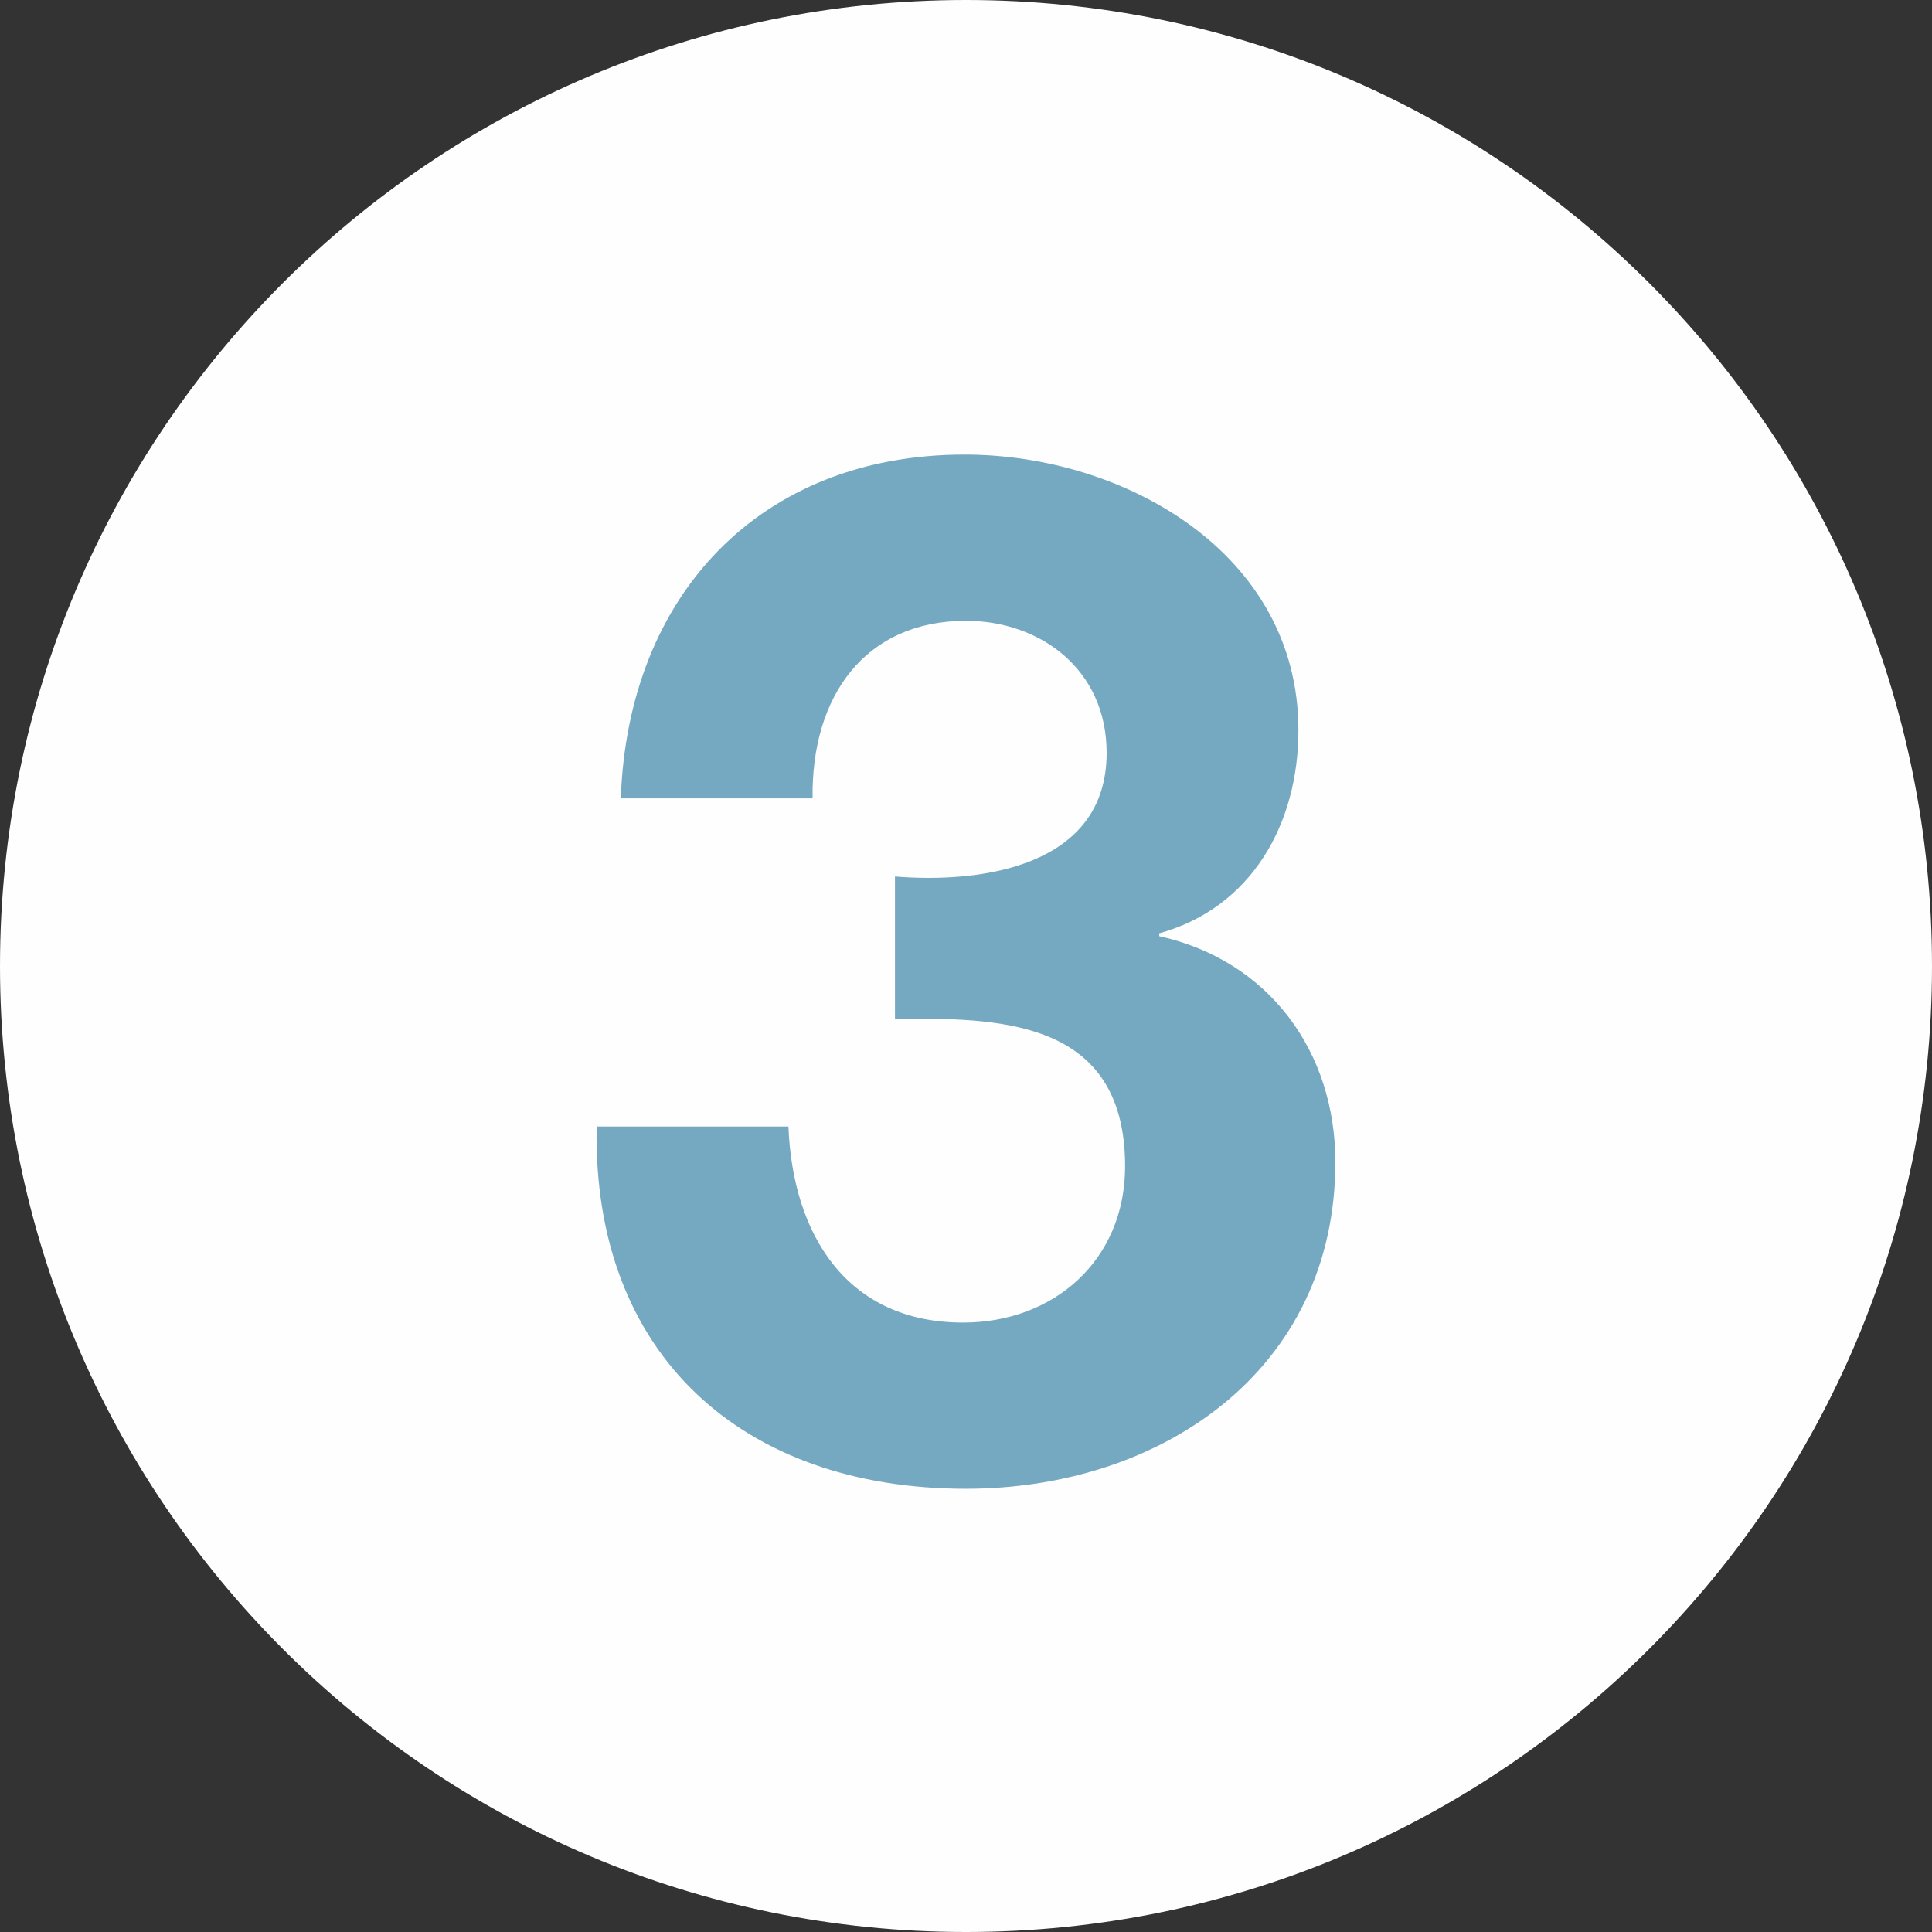
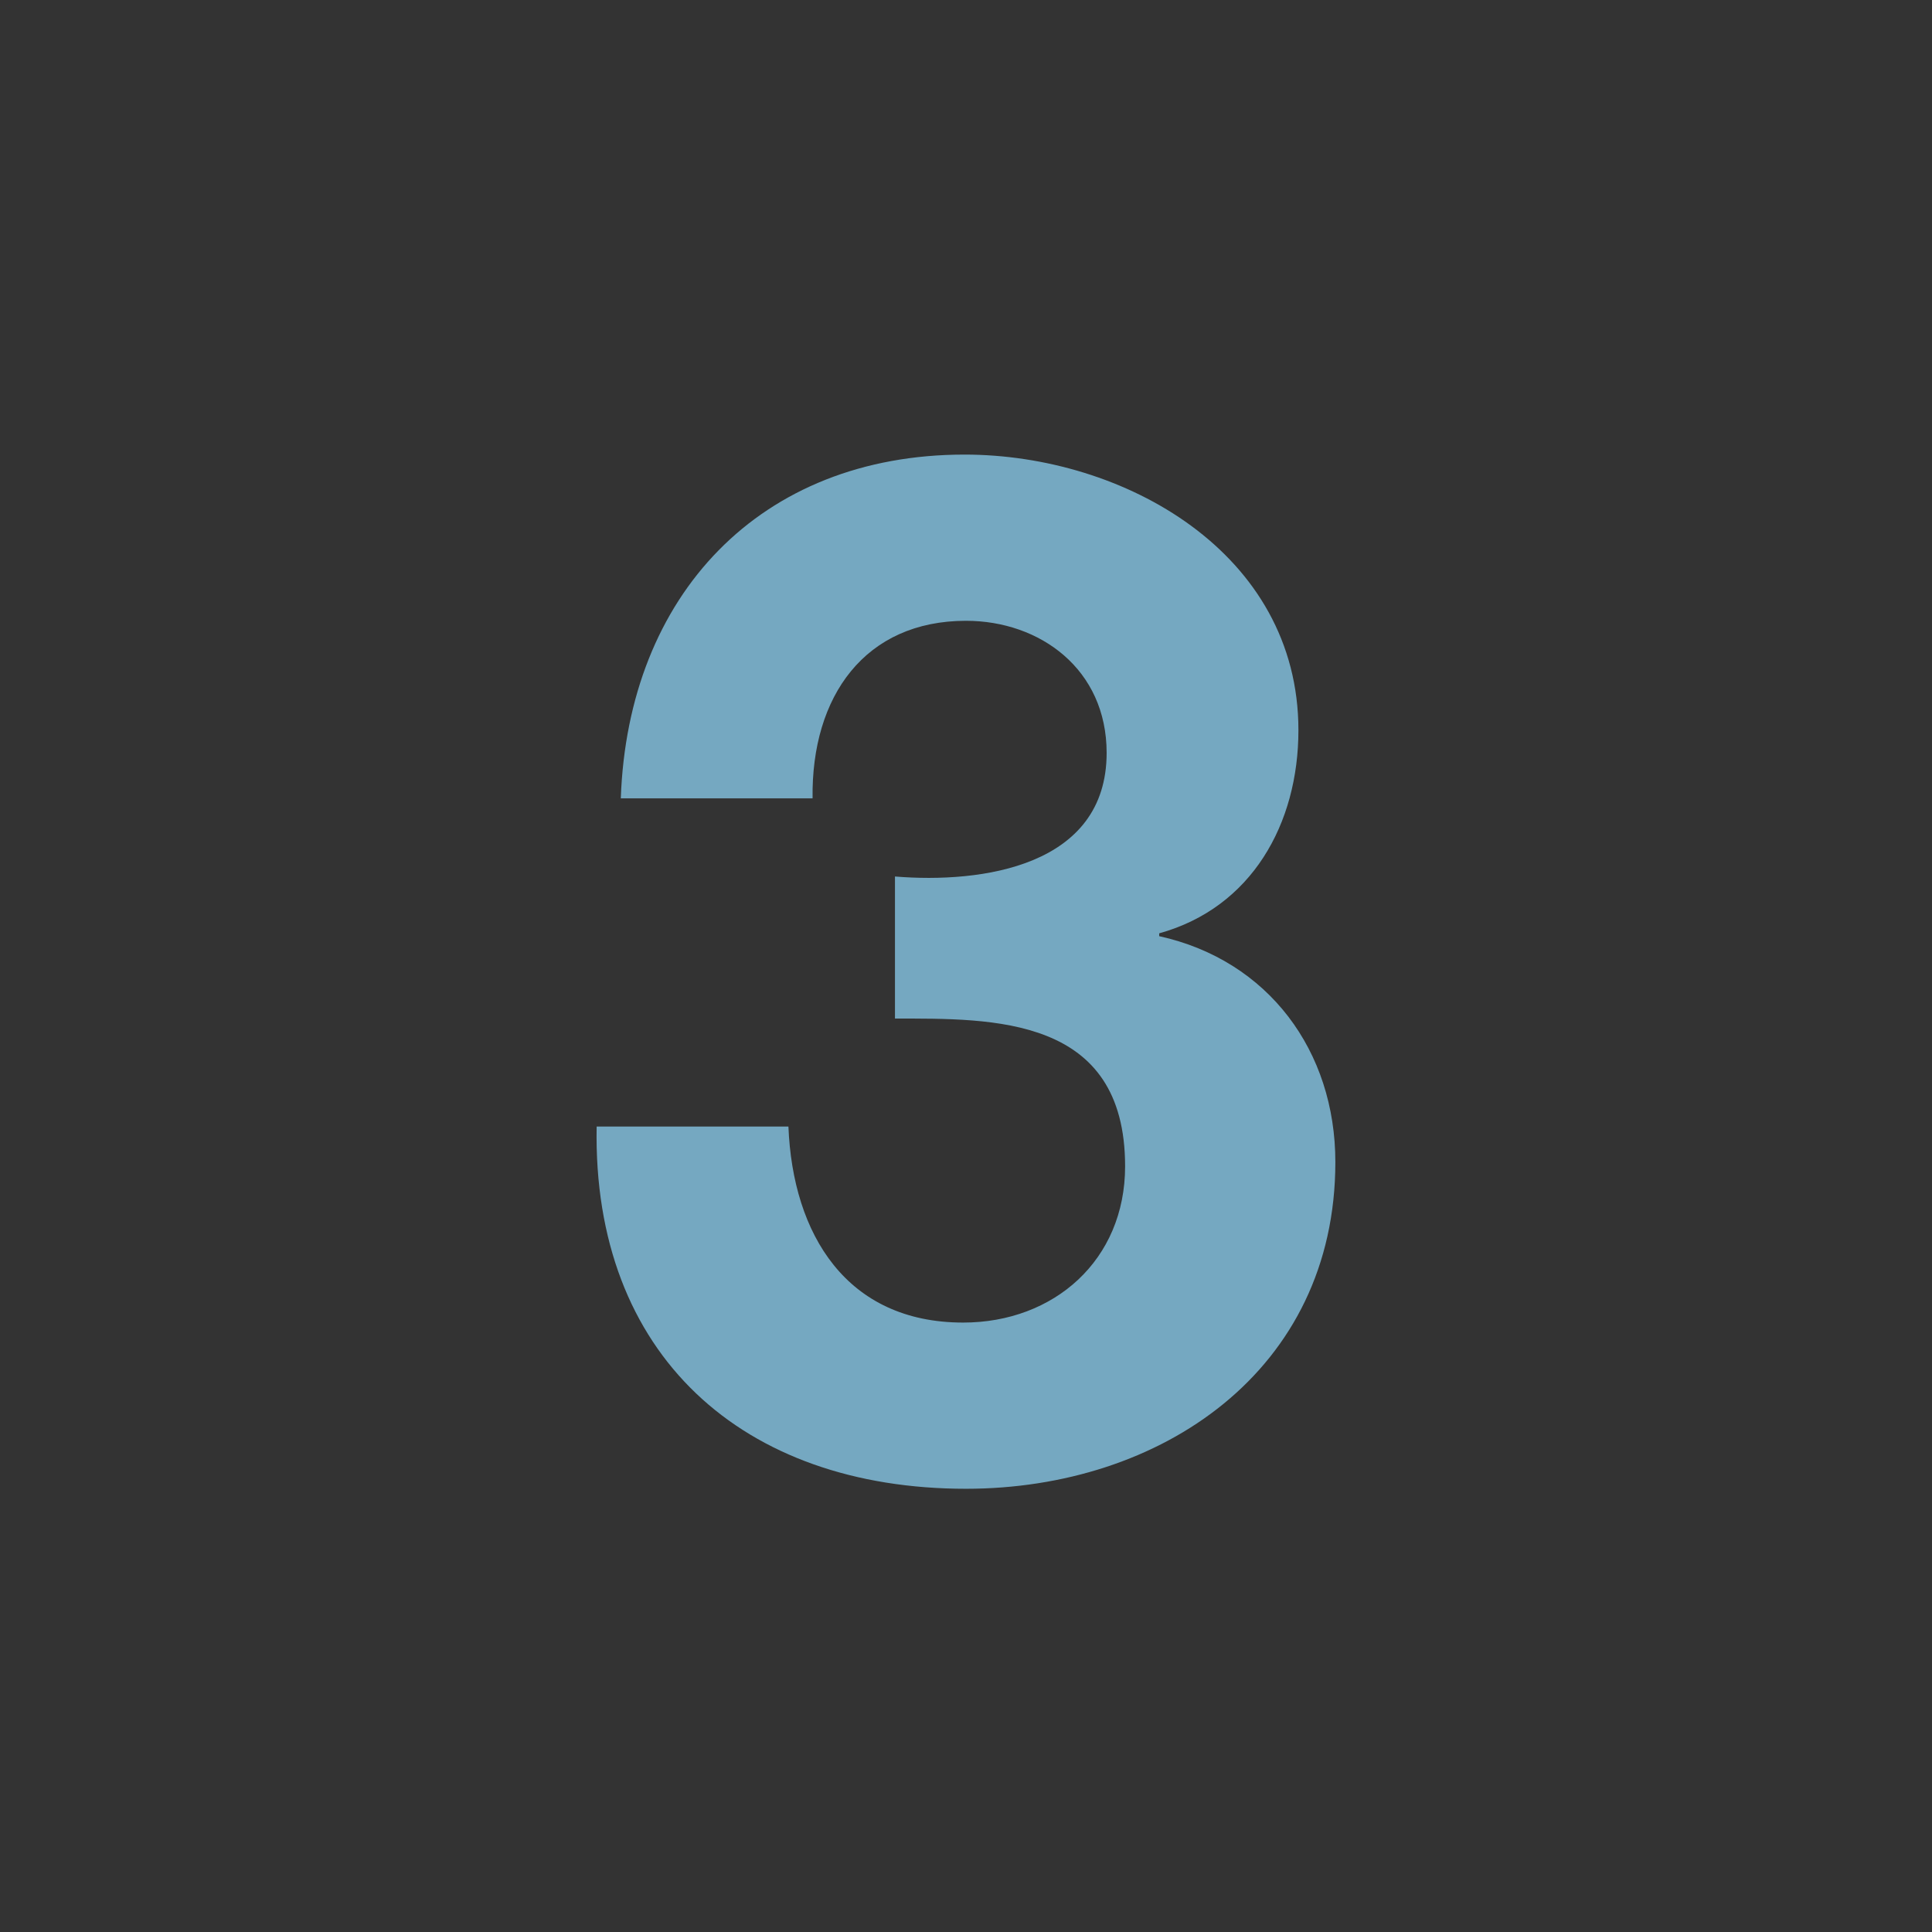
<svg xmlns="http://www.w3.org/2000/svg" width="34px" height="34px" viewBox="0 0 34 34" version="1.1">
  <rect x="0" y="0" width="34" height="34" fill="#333333" stroke="none" />
  <title>Group 5</title>
  <g id="Page-1" stroke="none" stroke-width="1" fill="none" fill-rule="evenodd">
    <g id="Group-5">
-       <path d="M17,34 C26.389,34 34,26.389 34,17 C34,7.611 26.389,0 17,0 C7.611,0 0,7.611 0,17 C0,26.389 7.611,34 17,34" id="Fill-1" fill="#FEFEFE" />
-       <path d="M15.75,17.925 C17.475,17.925 19.8,17.875 19.8,20.525 C19.8,22.175 18.55,23.275 16.95,23.275 C14.9,23.275 13.95,21.725 13.875,19.825 L10.5,19.825 C10.425,23.85 13.075,26.2 17,26.2 C20.425,26.2 23.5,24.125 23.5,20.45 C23.5,18.5 22.325,16.9 20.4,16.475 L20.4,16.425 C22.025,15.975 22.85,14.5 22.85,12.85 C22.85,9.725 19.775,8 16.975,8 C13.375,8 11.05,10.475 10.925,14.05 L14.3,14.05 C14.275,12.25 15.225,10.925 17,10.925 C18.3,10.925 19.475,11.775 19.475,13.25 C19.475,15.25 17.275,15.55 15.75,15.425 L15.75,17.925 Z" id="Fill-3" fill="#75A8C1" />
+       <path d="M15.75,17.925 C17.475,17.925 19.8,17.875 19.8,20.525 C19.8,22.175 18.55,23.275 16.95,23.275 C14.9,23.275 13.95,21.725 13.875,19.825 L10.5,19.825 C10.425,23.85 13.075,26.2 17,26.2 C20.425,26.2 23.5,24.125 23.5,20.45 C23.5,18.5 22.325,16.9 20.4,16.475 L20.4,16.425 C22.025,15.975 22.85,14.5 22.85,12.85 C22.85,9.725 19.775,8 16.975,8 C13.375,8 11.05,10.475 10.925,14.05 L14.3,14.05 C14.275,12.25 15.225,10.925 17,10.925 C18.3,10.925 19.475,11.775 19.475,13.25 C19.475,15.25 17.275,15.55 15.75,15.425 L15.75,17.925 " id="Fill-3" fill="#75A8C1" />
    </g>
  </g>
</svg>